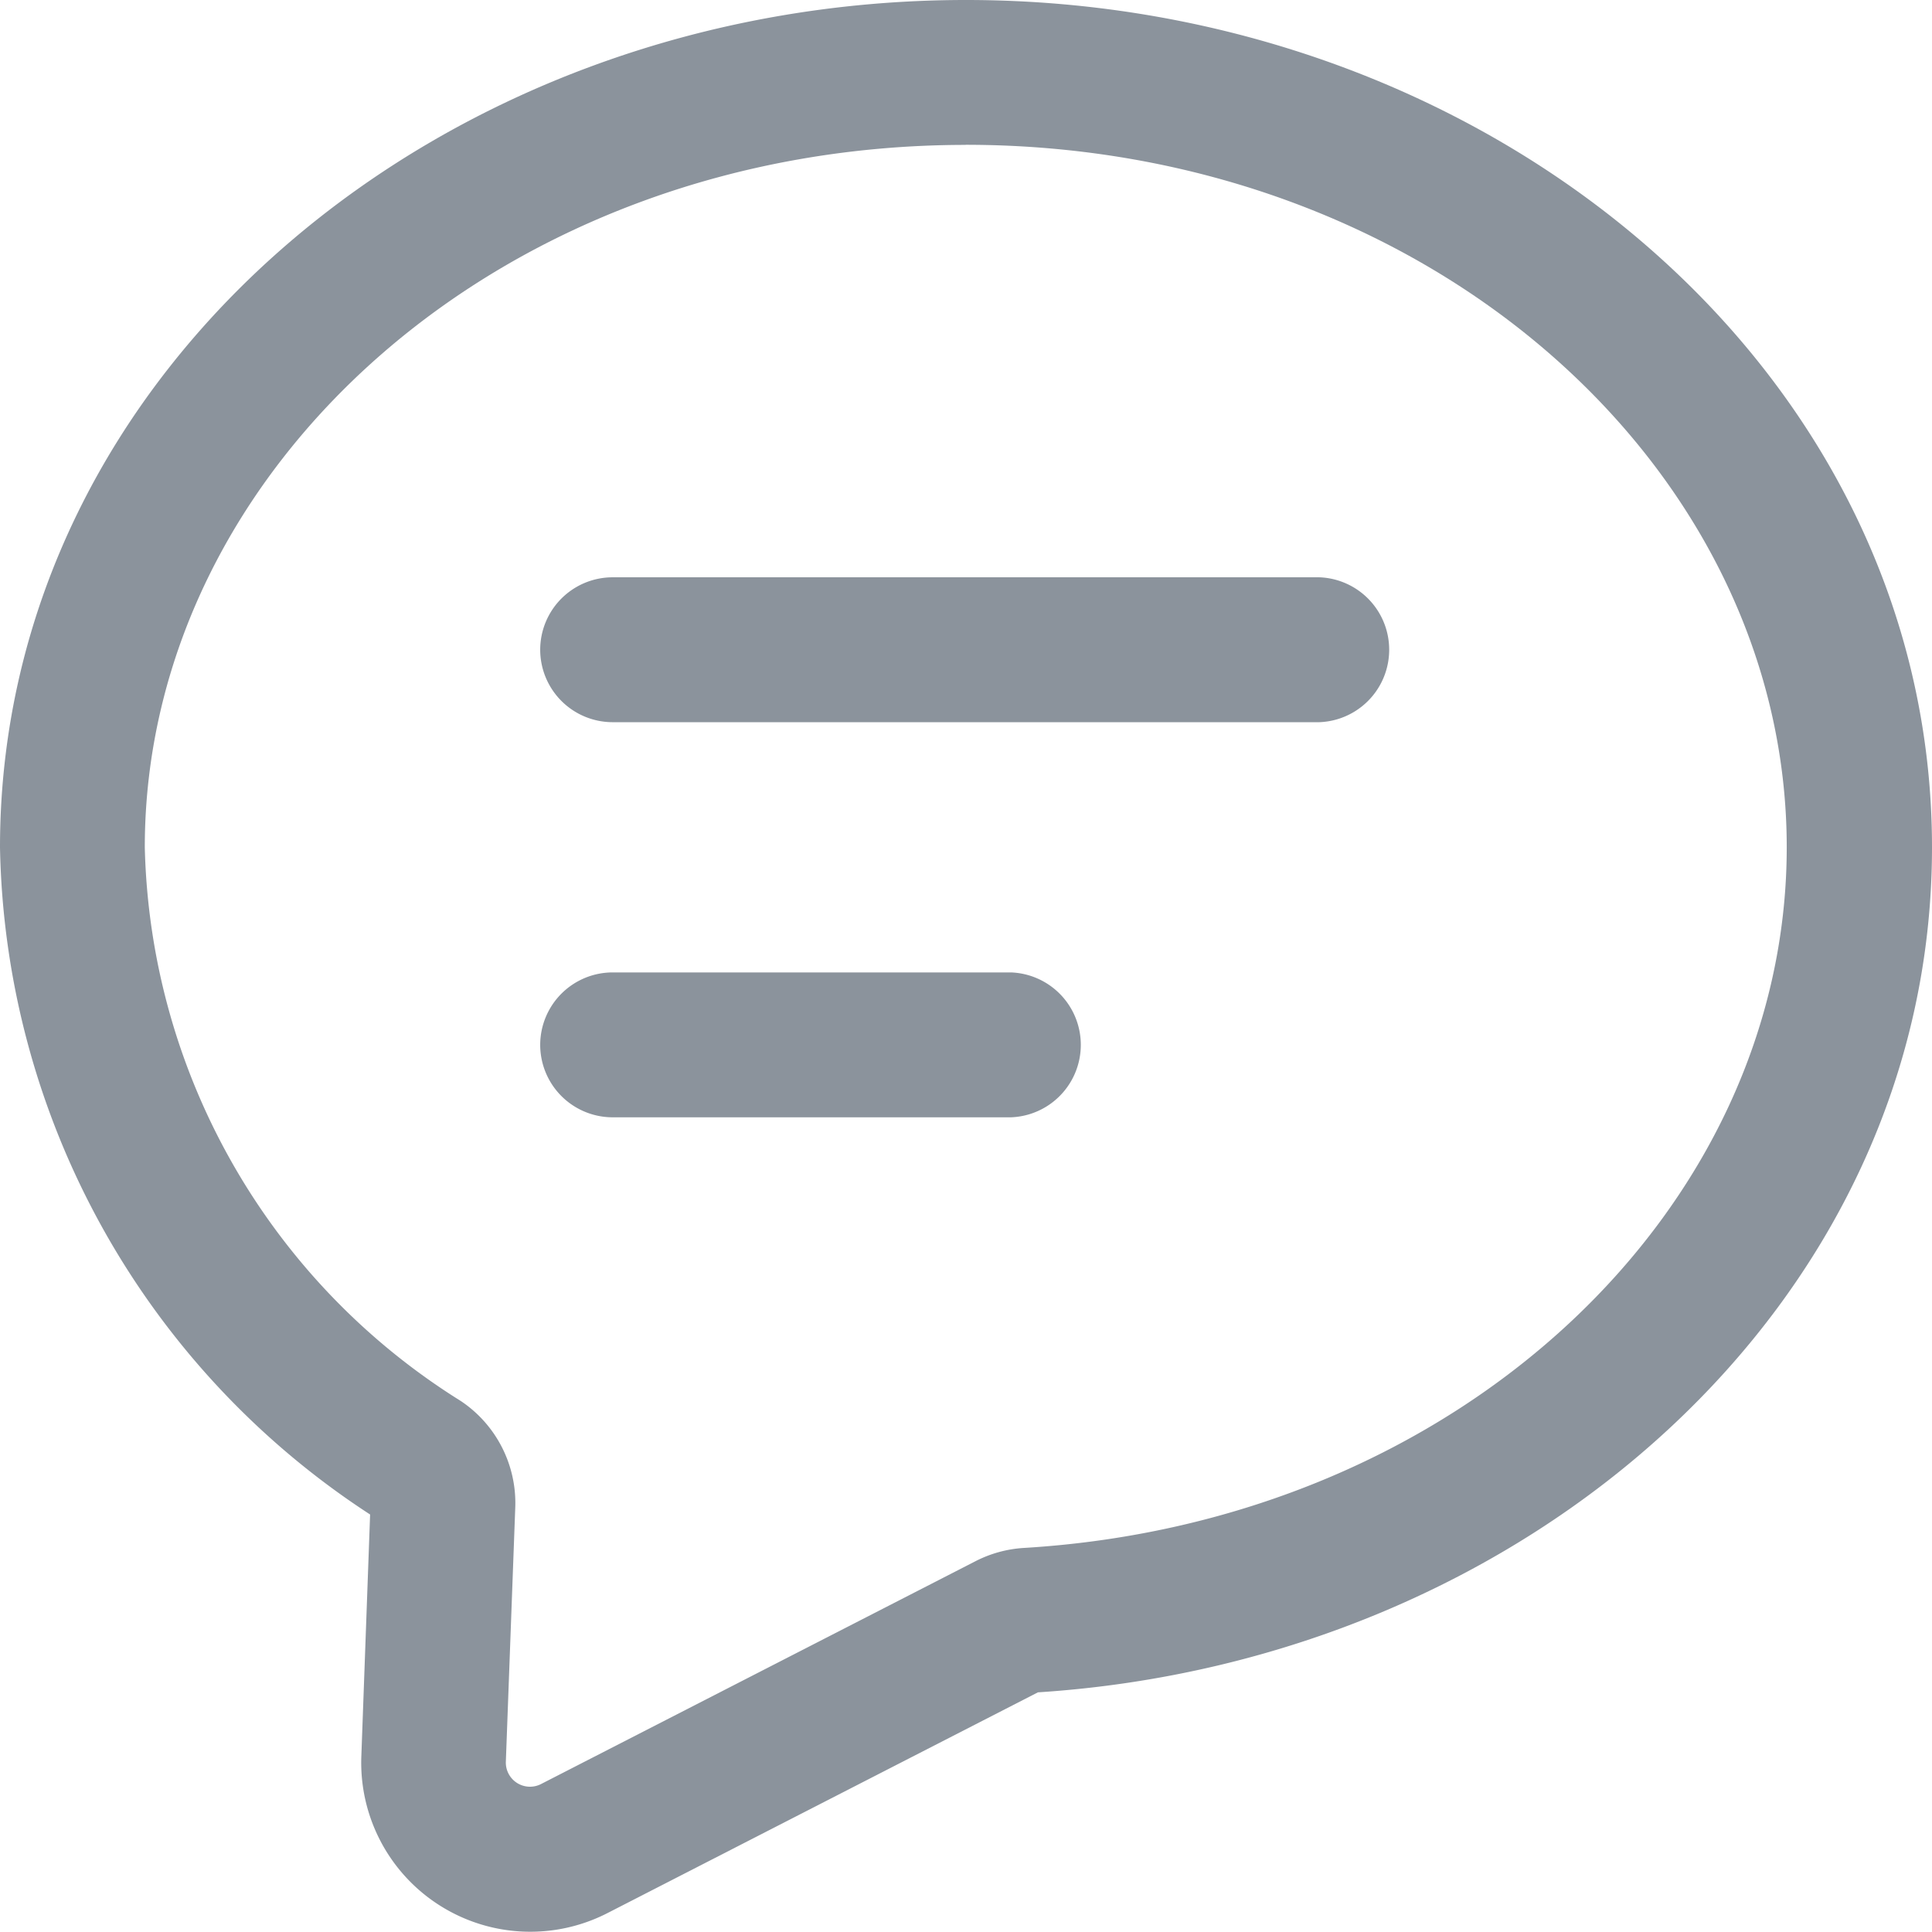
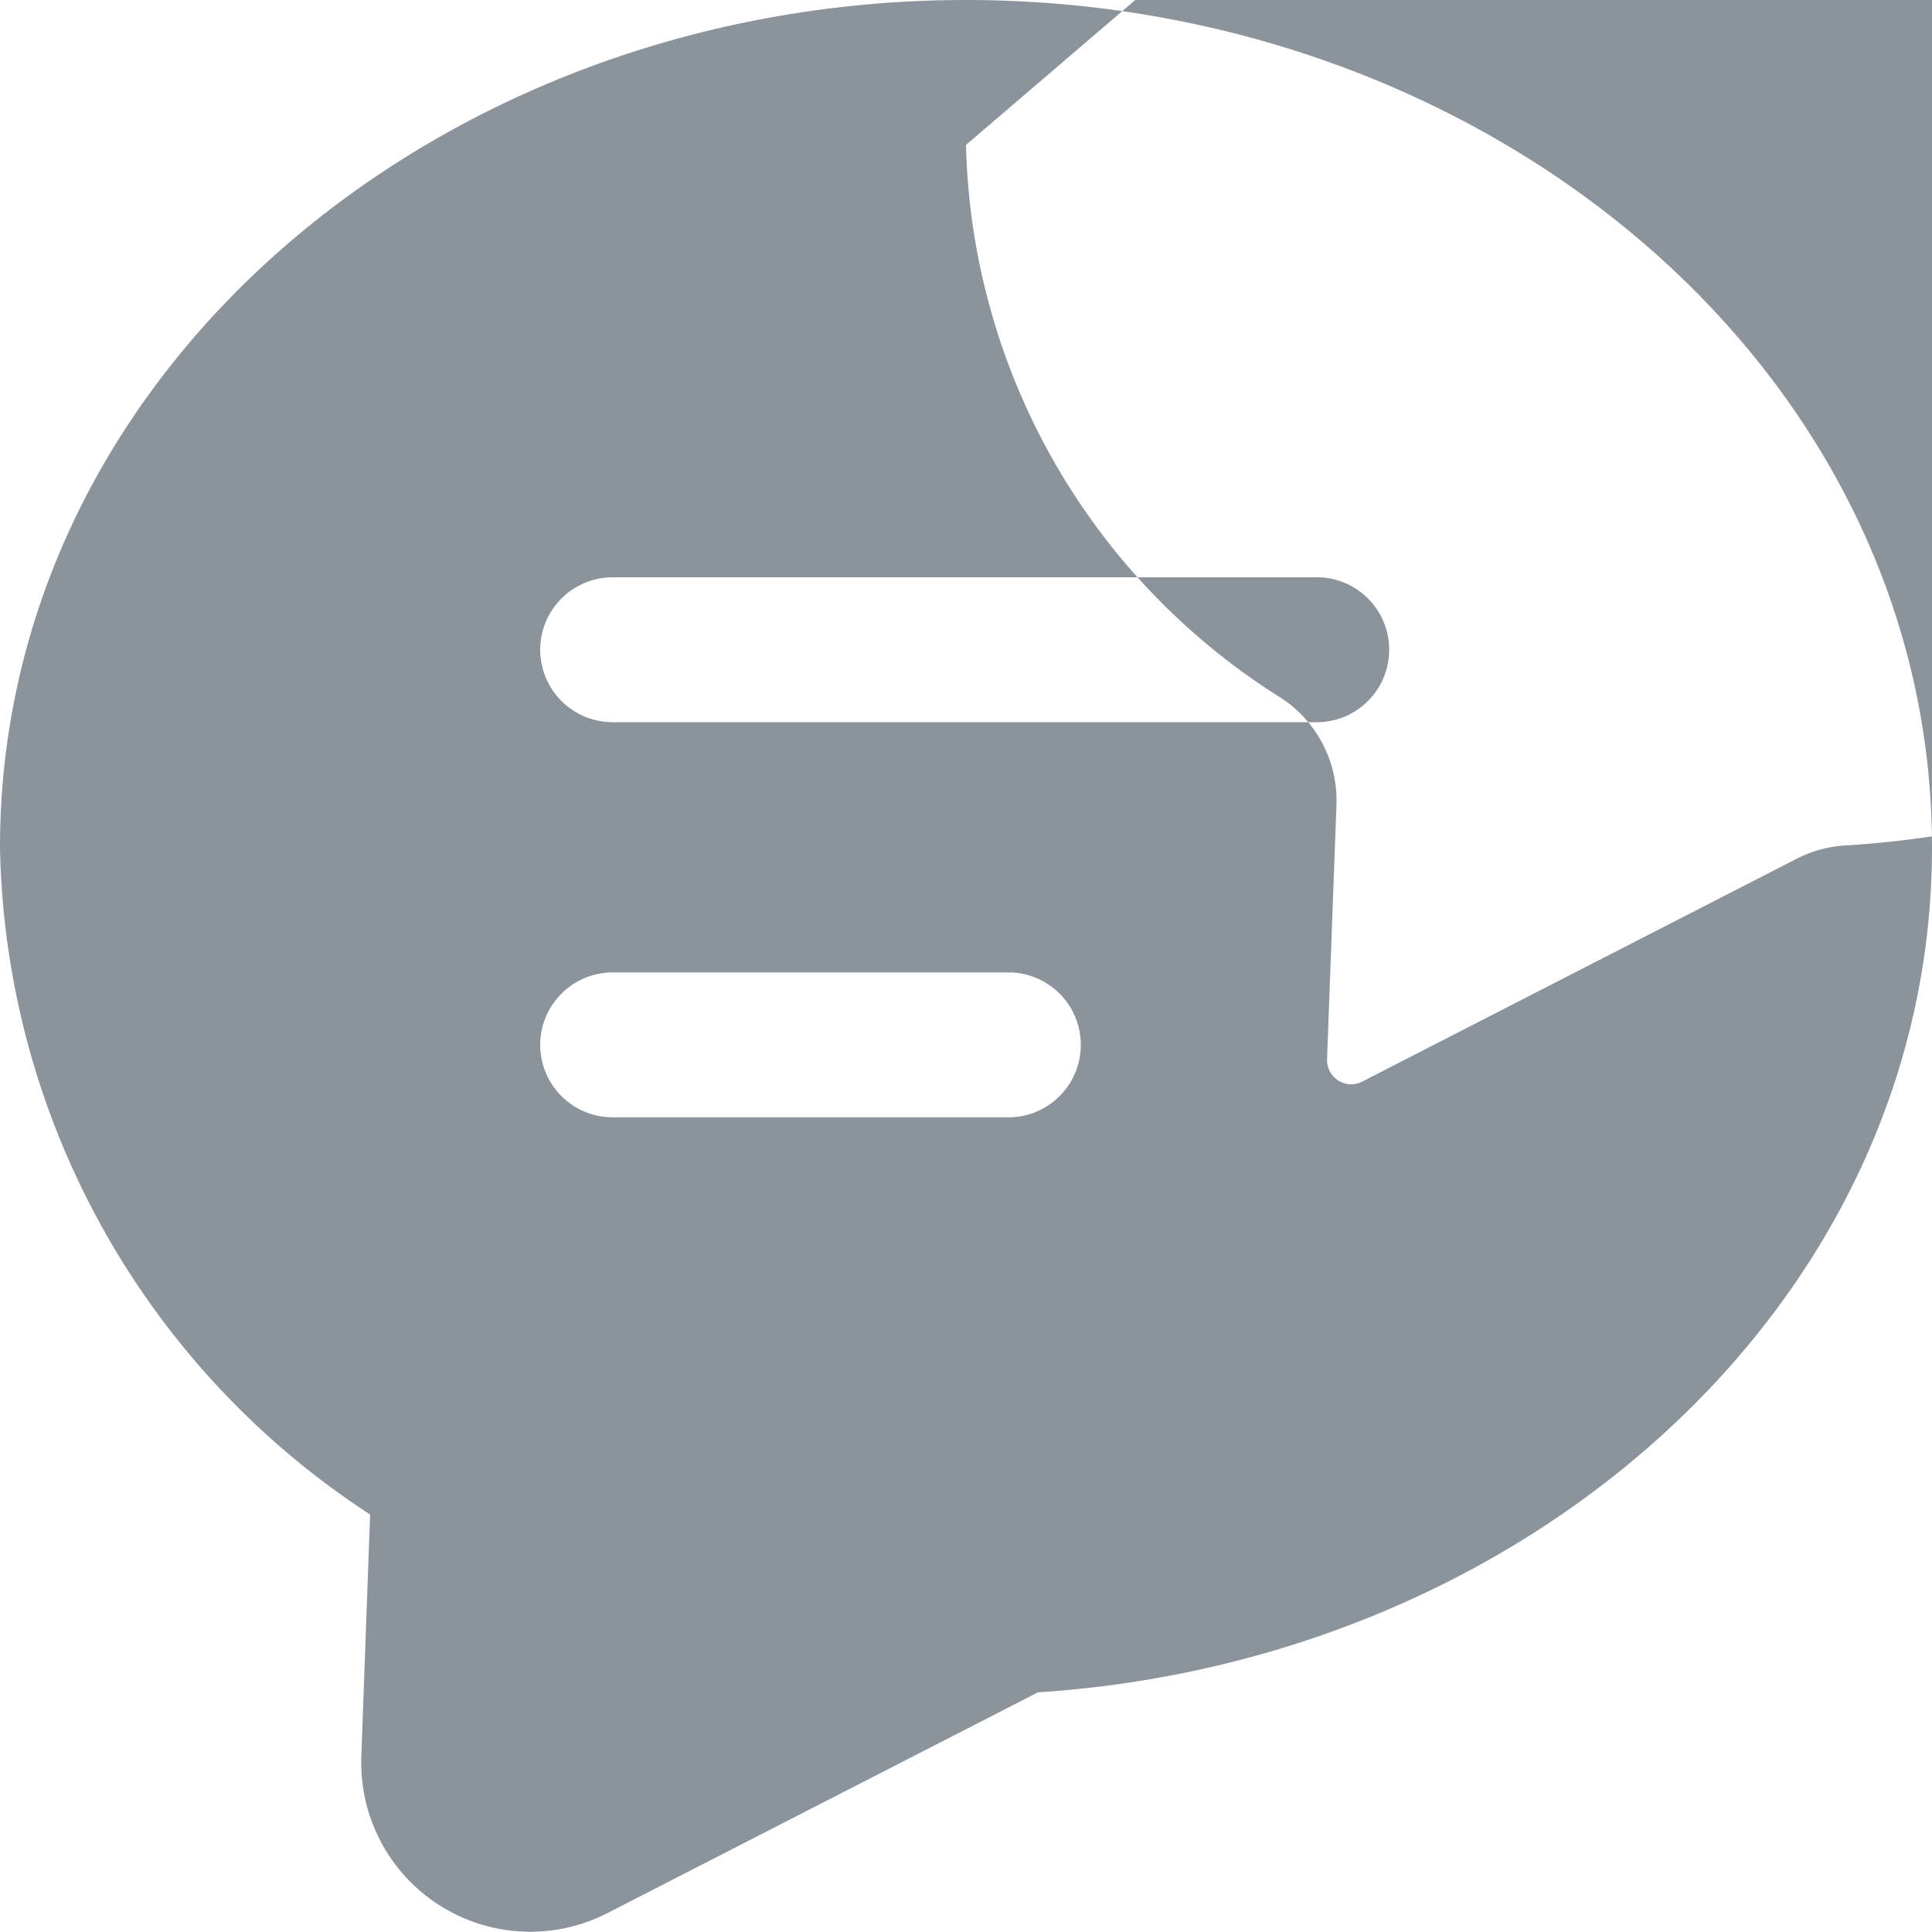
<svg xmlns="http://www.w3.org/2000/svg" width="20.468" height="20.468" viewBox="0 0 20.468 20.468">
-   <path id="header_chat" d="M12.234,3.535c-4.911,0-8.7,3.431-8.7,7.442a7.108,7.108,0,0,0,3.347,5.865,1.3,1.3,0,0,1,.578,1.122l-.1,2.7a.256.256,0,0,0,.372.237l4.607-2.363a1.292,1.292,0,0,1,.512-.139c4.612-.278,8.079-3.582,8.079-7.423,0-4.011-3.788-7.442-8.7-7.442ZM2,10.977C2,5.92,6.688,2,12.234,2s10.234,3.92,10.234,8.977c0,4.823-4.272,8.617-9.472,8.952L8.435,22.268A1.791,1.791,0,0,1,5.828,20.61l.093-2.565A8.619,8.619,0,0,1,2,10.977ZM7.723,8.884a.768.768,0,0,1,.768-.768h7.486a.768.768,0,0,1,0,1.535H8.491a.768.768,0,0,1-.768-.768Zm0,4.186a.768.768,0,0,1,.768-.768H12.71a.768.768,0,0,1,0,1.535H8.491a.768.768,0,0,1-.768-.768Z" transform="translate(-2 -2)" fill="#8b939c" fill-rule="evenodd" />
+   <path id="header_chat" d="M12.234,3.535a7.108,7.108,0,0,0,3.347,5.865,1.3,1.3,0,0,1,.578,1.122l-.1,2.7a.256.256,0,0,0,.372.237l4.607-2.363a1.292,1.292,0,0,1,.512-.139c4.612-.278,8.079-3.582,8.079-7.423,0-4.011-3.788-7.442-8.7-7.442ZM2,10.977C2,5.92,6.688,2,12.234,2s10.234,3.92,10.234,8.977c0,4.823-4.272,8.617-9.472,8.952L8.435,22.268A1.791,1.791,0,0,1,5.828,20.61l.093-2.565A8.619,8.619,0,0,1,2,10.977ZM7.723,8.884a.768.768,0,0,1,.768-.768h7.486a.768.768,0,0,1,0,1.535H8.491a.768.768,0,0,1-.768-.768Zm0,4.186a.768.768,0,0,1,.768-.768H12.71a.768.768,0,0,1,0,1.535H8.491a.768.768,0,0,1-.768-.768Z" transform="translate(-2 -2)" fill="#8b939c" fill-rule="evenodd" />
</svg>